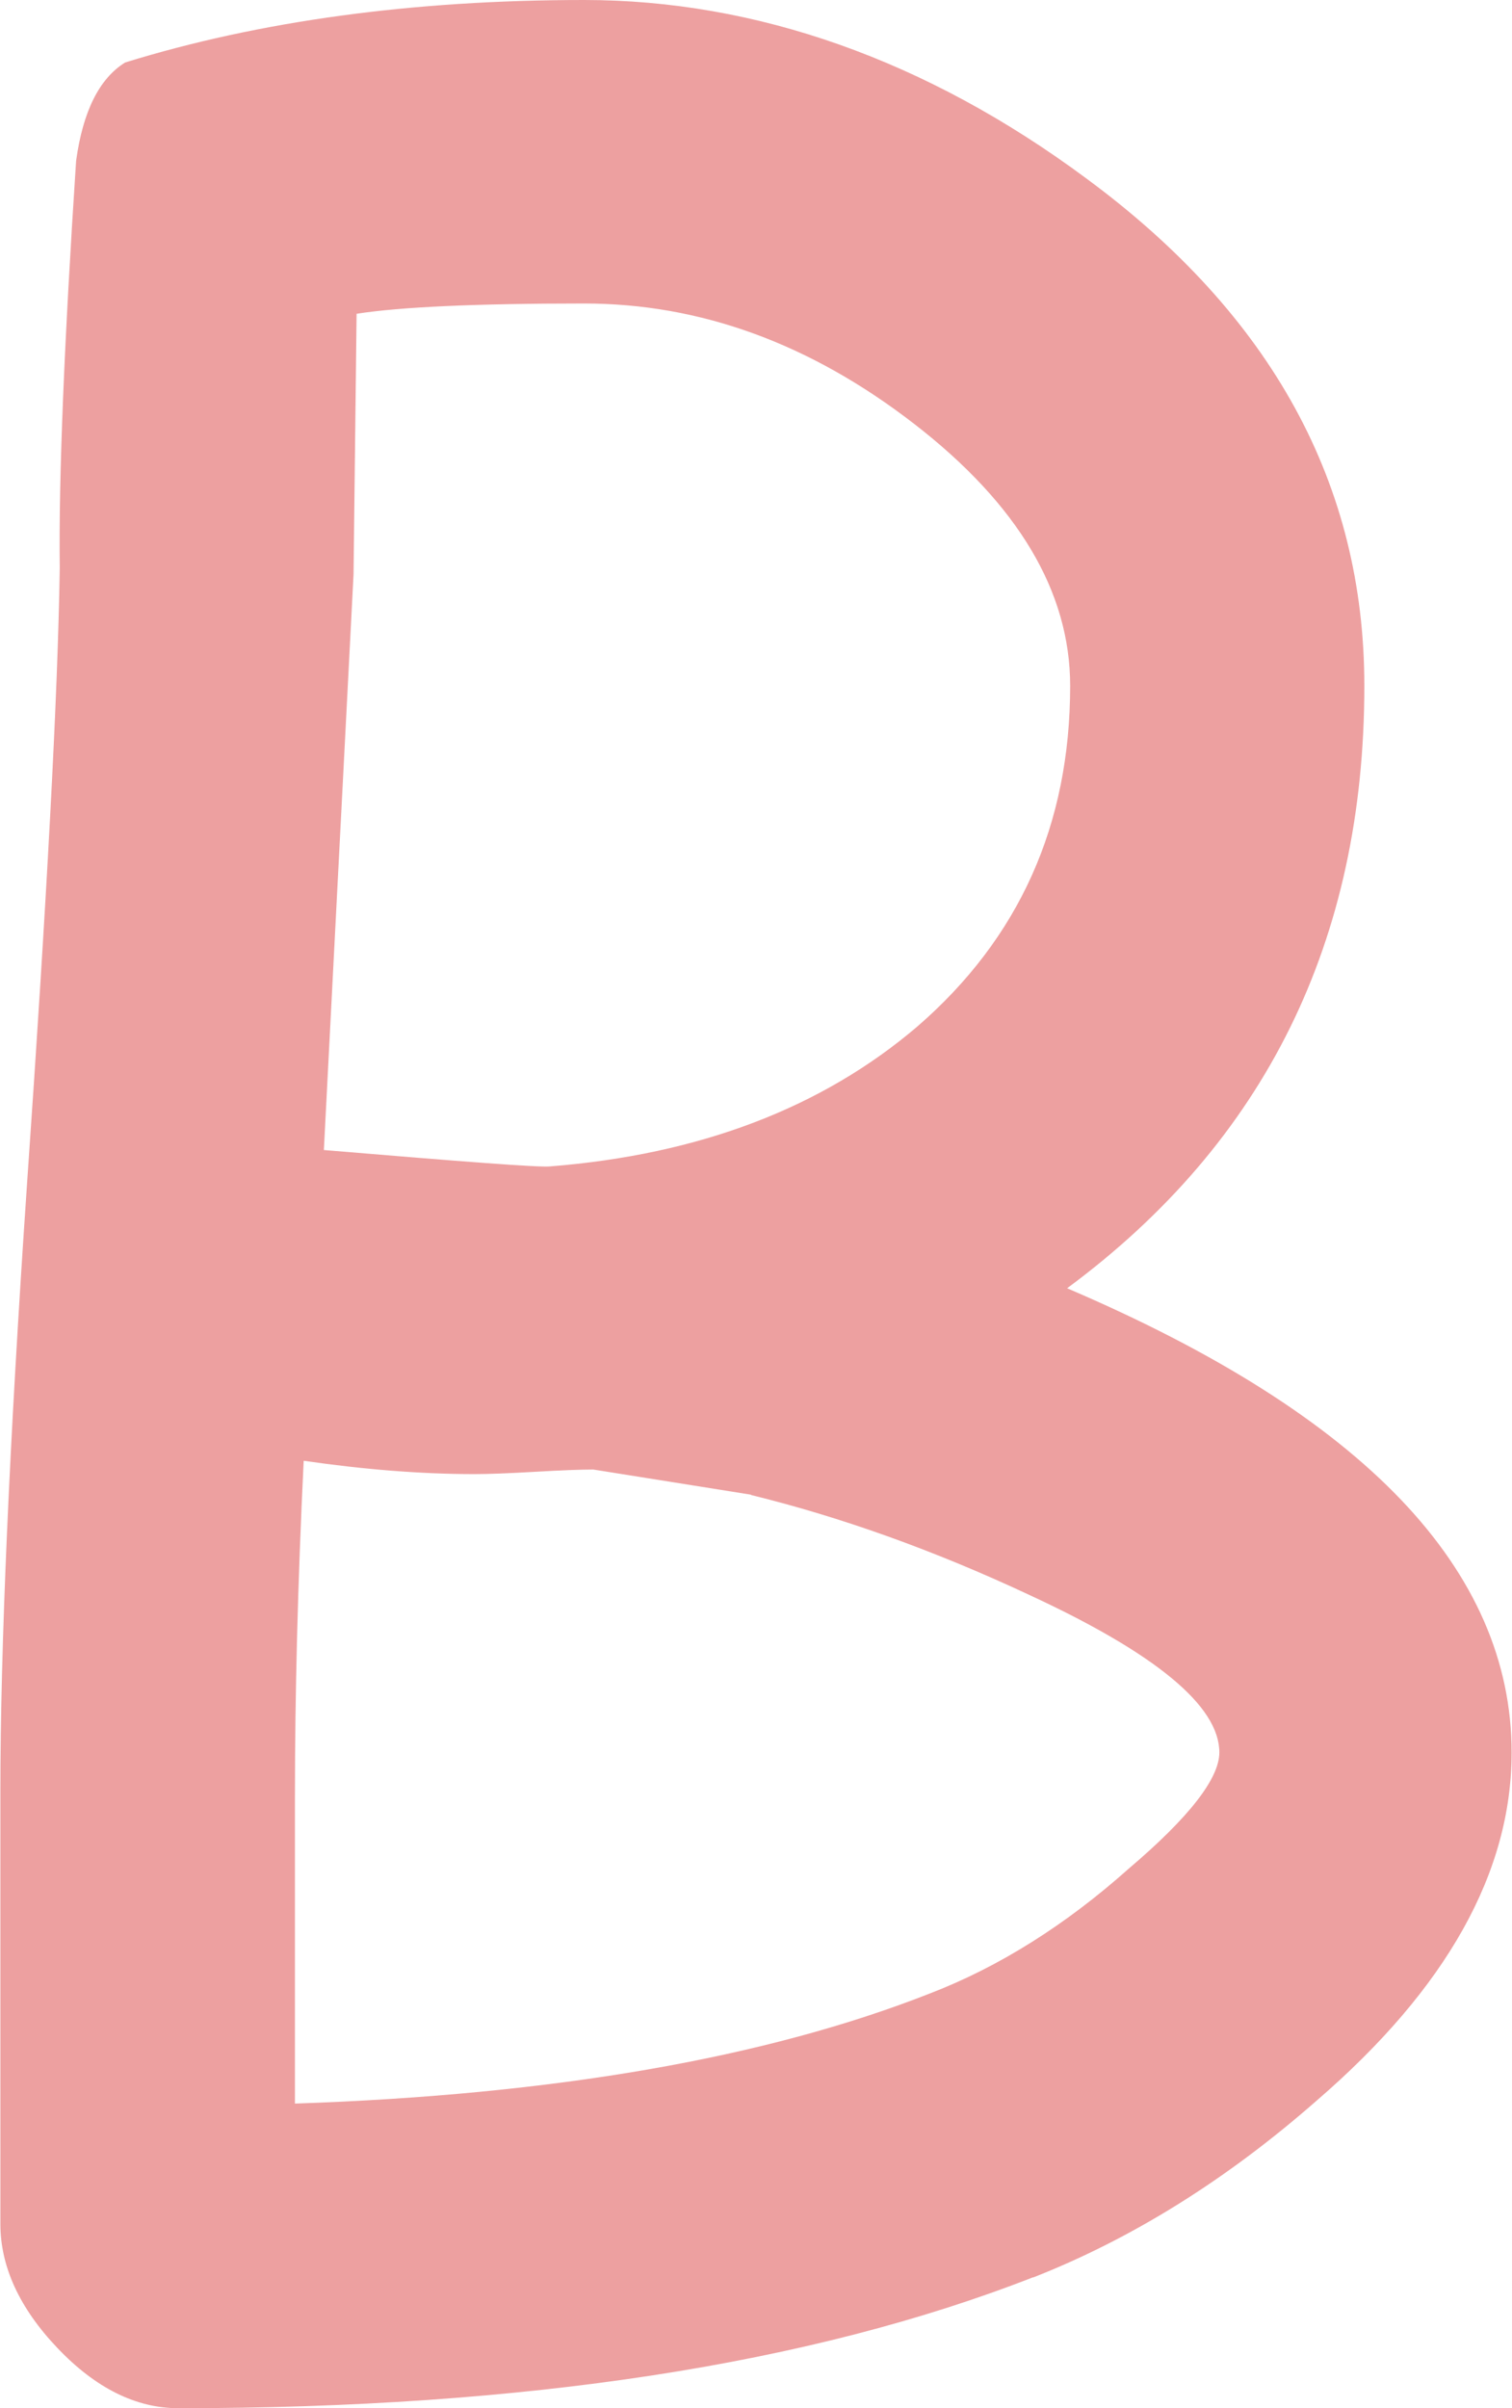
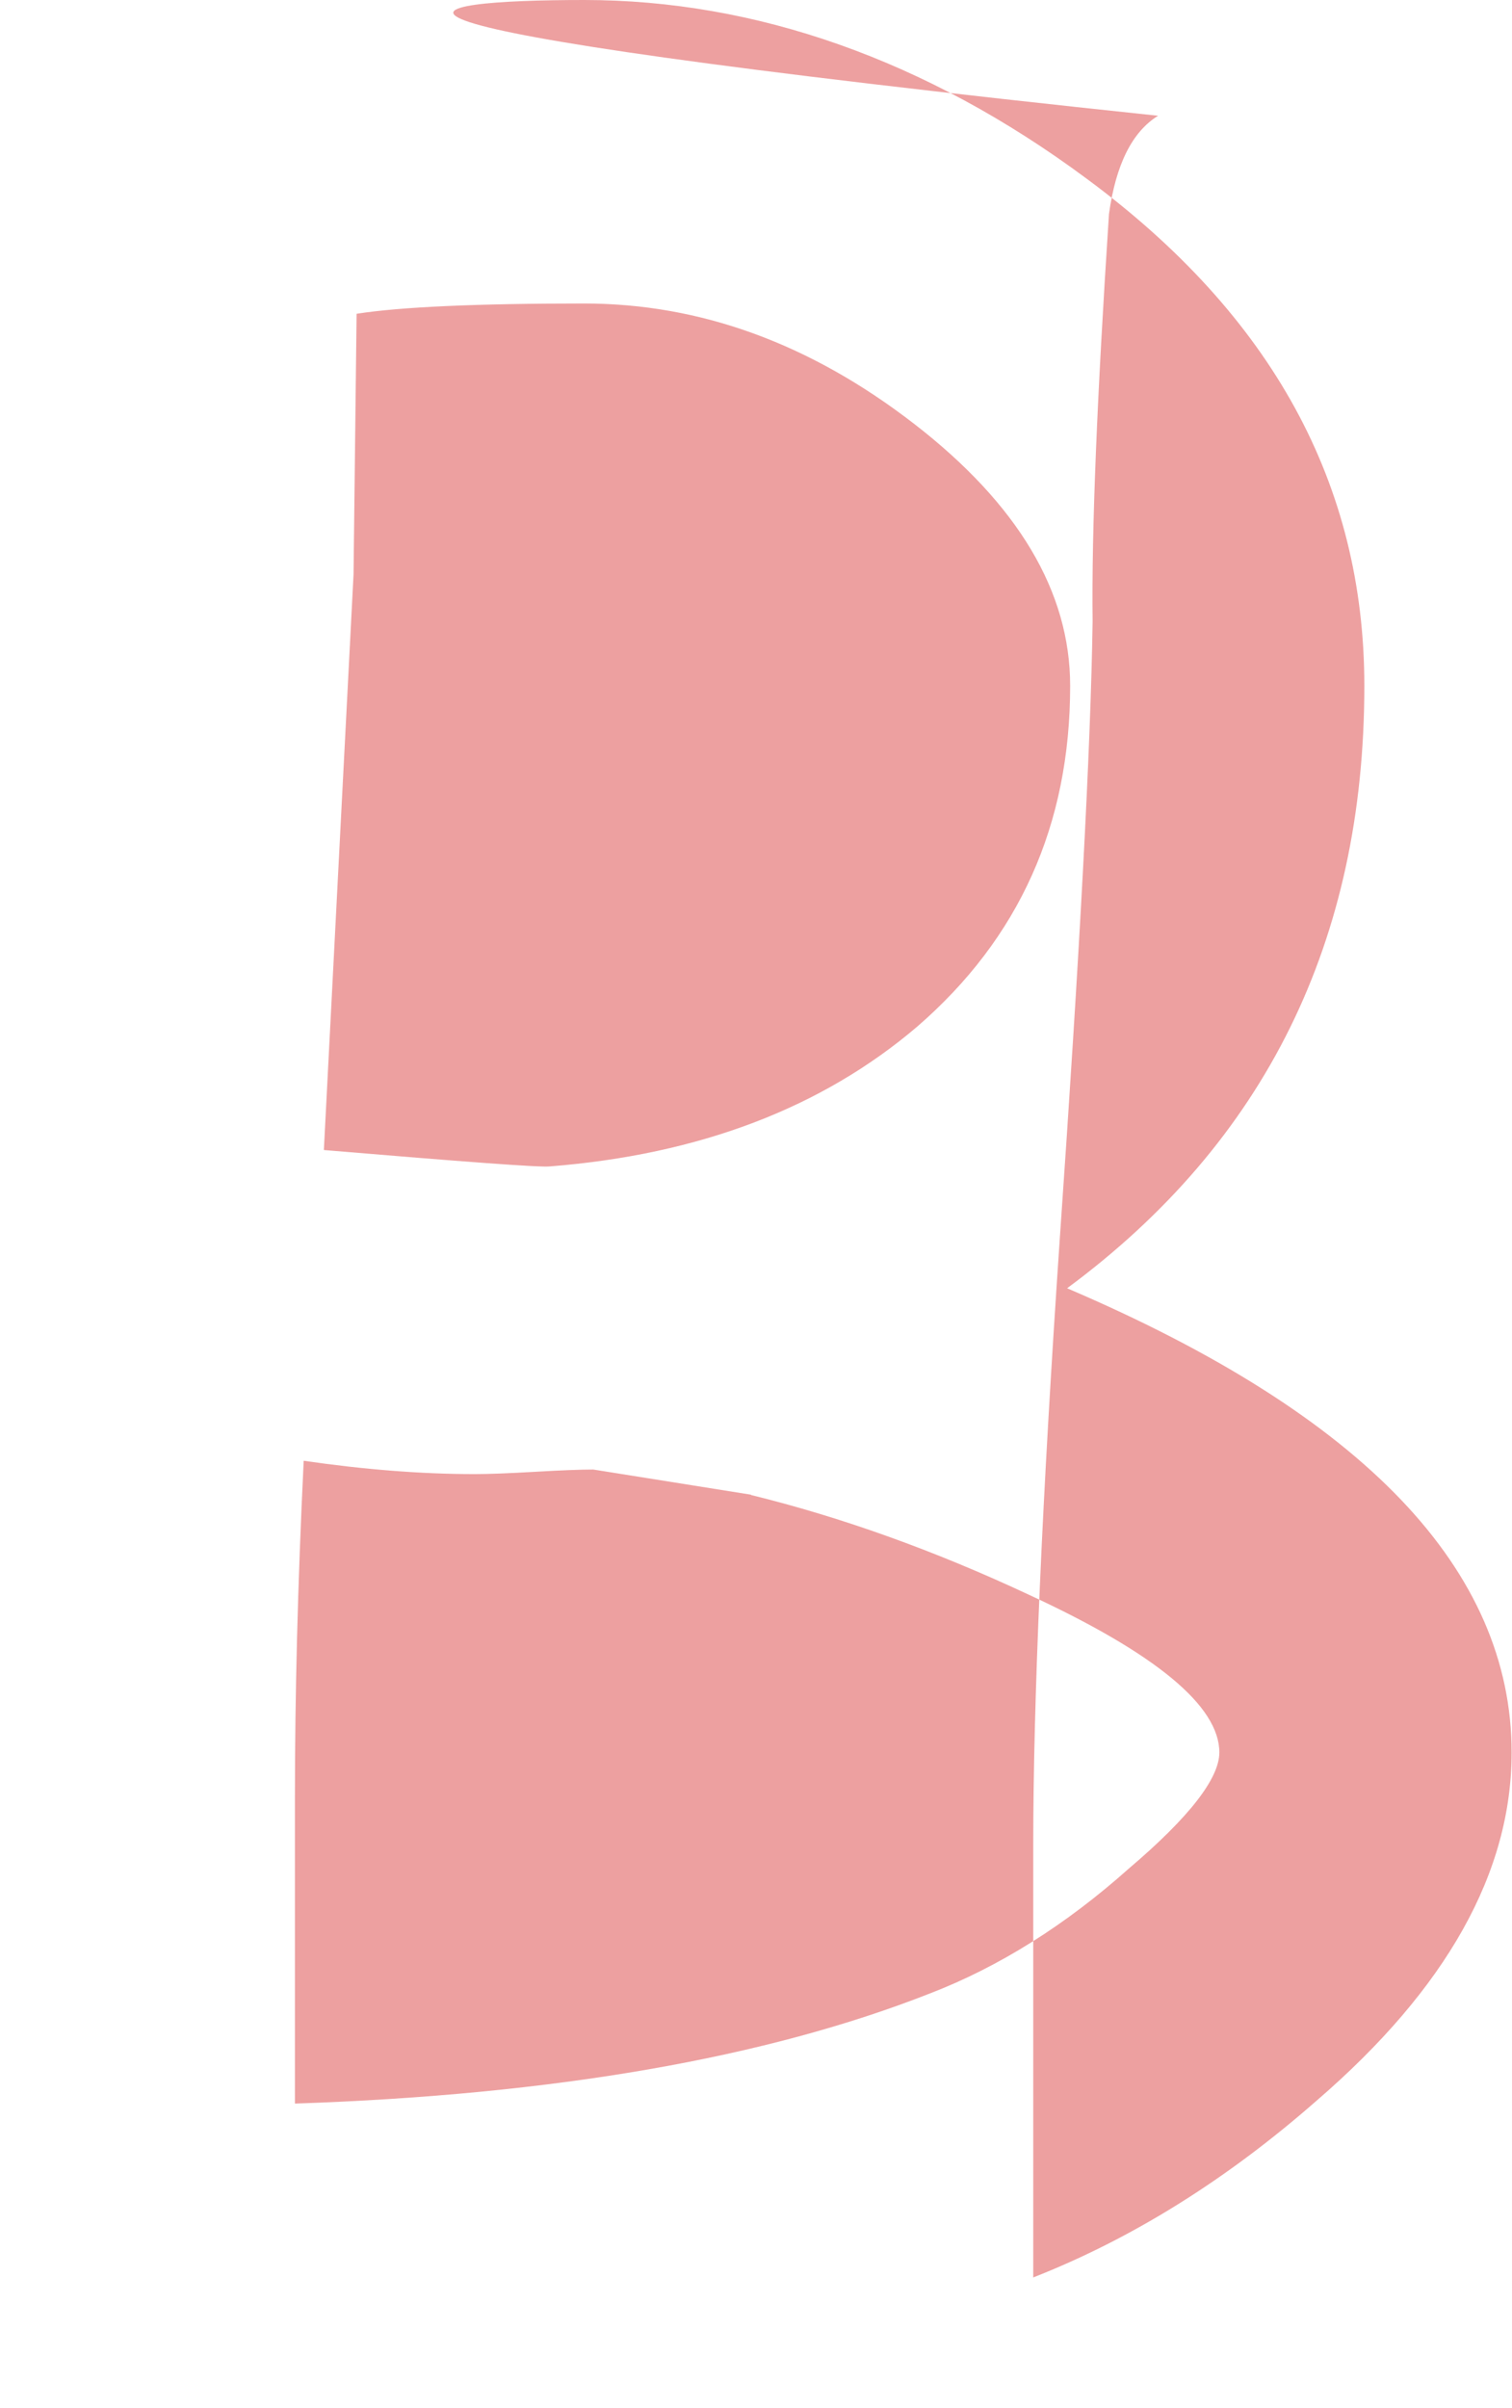
<svg xmlns="http://www.w3.org/2000/svg" id="_レイヤー_2" viewBox="0 0 39.73 63.24">
  <defs>
    <style>.cls-1{fill:#eda0a0;}</style>
  </defs>
  <g id="_レイヤー_2-2">
-     <path class="cls-1" d="m27.15,59.8c-5.86,2.29-13.35,3.44-22.46,3.44-1.12,0-2.18-.53-3.18-1.58-1-1.05-1.5-2.14-1.5-3.26v-11.37c0-3.72.23-9.04.7-15.94.52-7.45.81-12.84.86-16.17-.03-2.4.12-5.96.43-10.7.18-1.3.61-2.16,1.29-2.58C6.82.55,10.85,0,15.35,0s8.98,1.56,13.2,4.69c4.87,3.59,7.3,8.03,7.3,13.32,0,6.69-2.6,11.97-7.81,15.82,3.91,1.67,6.83,3.52,8.77,5.55,1.94,2.03,2.91,4.25,2.91,6.64,0,3.15-1.71,6.2-5.12,9.14-2.37,2.08-4.86,3.63-7.46,4.65Zm-7.42-20.55l-4.14-.66c-.34,0-.85.02-1.54.06-.69.04-1.22.06-1.58.06-1.41,0-2.9-.12-4.49-.35-.16,3.28-.23,6.21-.23,8.79v8.09c6.82-.23,12.38-1.2,16.68-2.89,1.82-.7,3.57-1.8,5.23-3.28,1.59-1.35,2.38-2.37,2.38-3.05,0-1.22-1.67-2.6-5-4.14-2.5-1.17-4.94-2.04-7.3-2.62ZM15.35,7.97c-2.84,0-4.83.09-5.98.27l-.08,6.84-.78,15.12c3.7.31,5.68.46,5.94.43,3.93-.31,7.15-1.54,9.65-3.67,2.68-2.32,4.02-5.3,4.02-8.95,0-2.47-1.37-4.77-4.1-6.88s-5.62-3.16-8.67-3.16Z" />
+     <path class="cls-1" d="m27.15,59.8v-11.37c0-3.72.23-9.04.7-15.94.52-7.45.81-12.84.86-16.17-.03-2.4.12-5.96.43-10.7.18-1.3.61-2.16,1.29-2.58C6.82.55,10.85,0,15.35,0s8.98,1.56,13.2,4.69c4.87,3.59,7.3,8.03,7.3,13.32,0,6.69-2.6,11.97-7.81,15.82,3.91,1.67,6.83,3.52,8.77,5.55,1.94,2.03,2.91,4.25,2.91,6.64,0,3.15-1.71,6.2-5.12,9.14-2.37,2.08-4.86,3.63-7.46,4.65Zm-7.42-20.55l-4.14-.66c-.34,0-.85.02-1.54.06-.69.04-1.22.06-1.58.06-1.41,0-2.9-.12-4.49-.35-.16,3.28-.23,6.21-.23,8.79v8.09c6.82-.23,12.38-1.2,16.68-2.89,1.82-.7,3.57-1.8,5.23-3.28,1.59-1.35,2.38-2.37,2.38-3.05,0-1.22-1.67-2.6-5-4.14-2.5-1.17-4.94-2.04-7.3-2.62ZM15.35,7.97c-2.84,0-4.83.09-5.98.27l-.08,6.84-.78,15.12c3.7.31,5.68.46,5.94.43,3.93-.31,7.15-1.54,9.65-3.67,2.68-2.32,4.02-5.3,4.02-8.95,0-2.47-1.37-4.77-4.1-6.88s-5.62-3.16-8.67-3.16Z" />
  </g>
</svg>